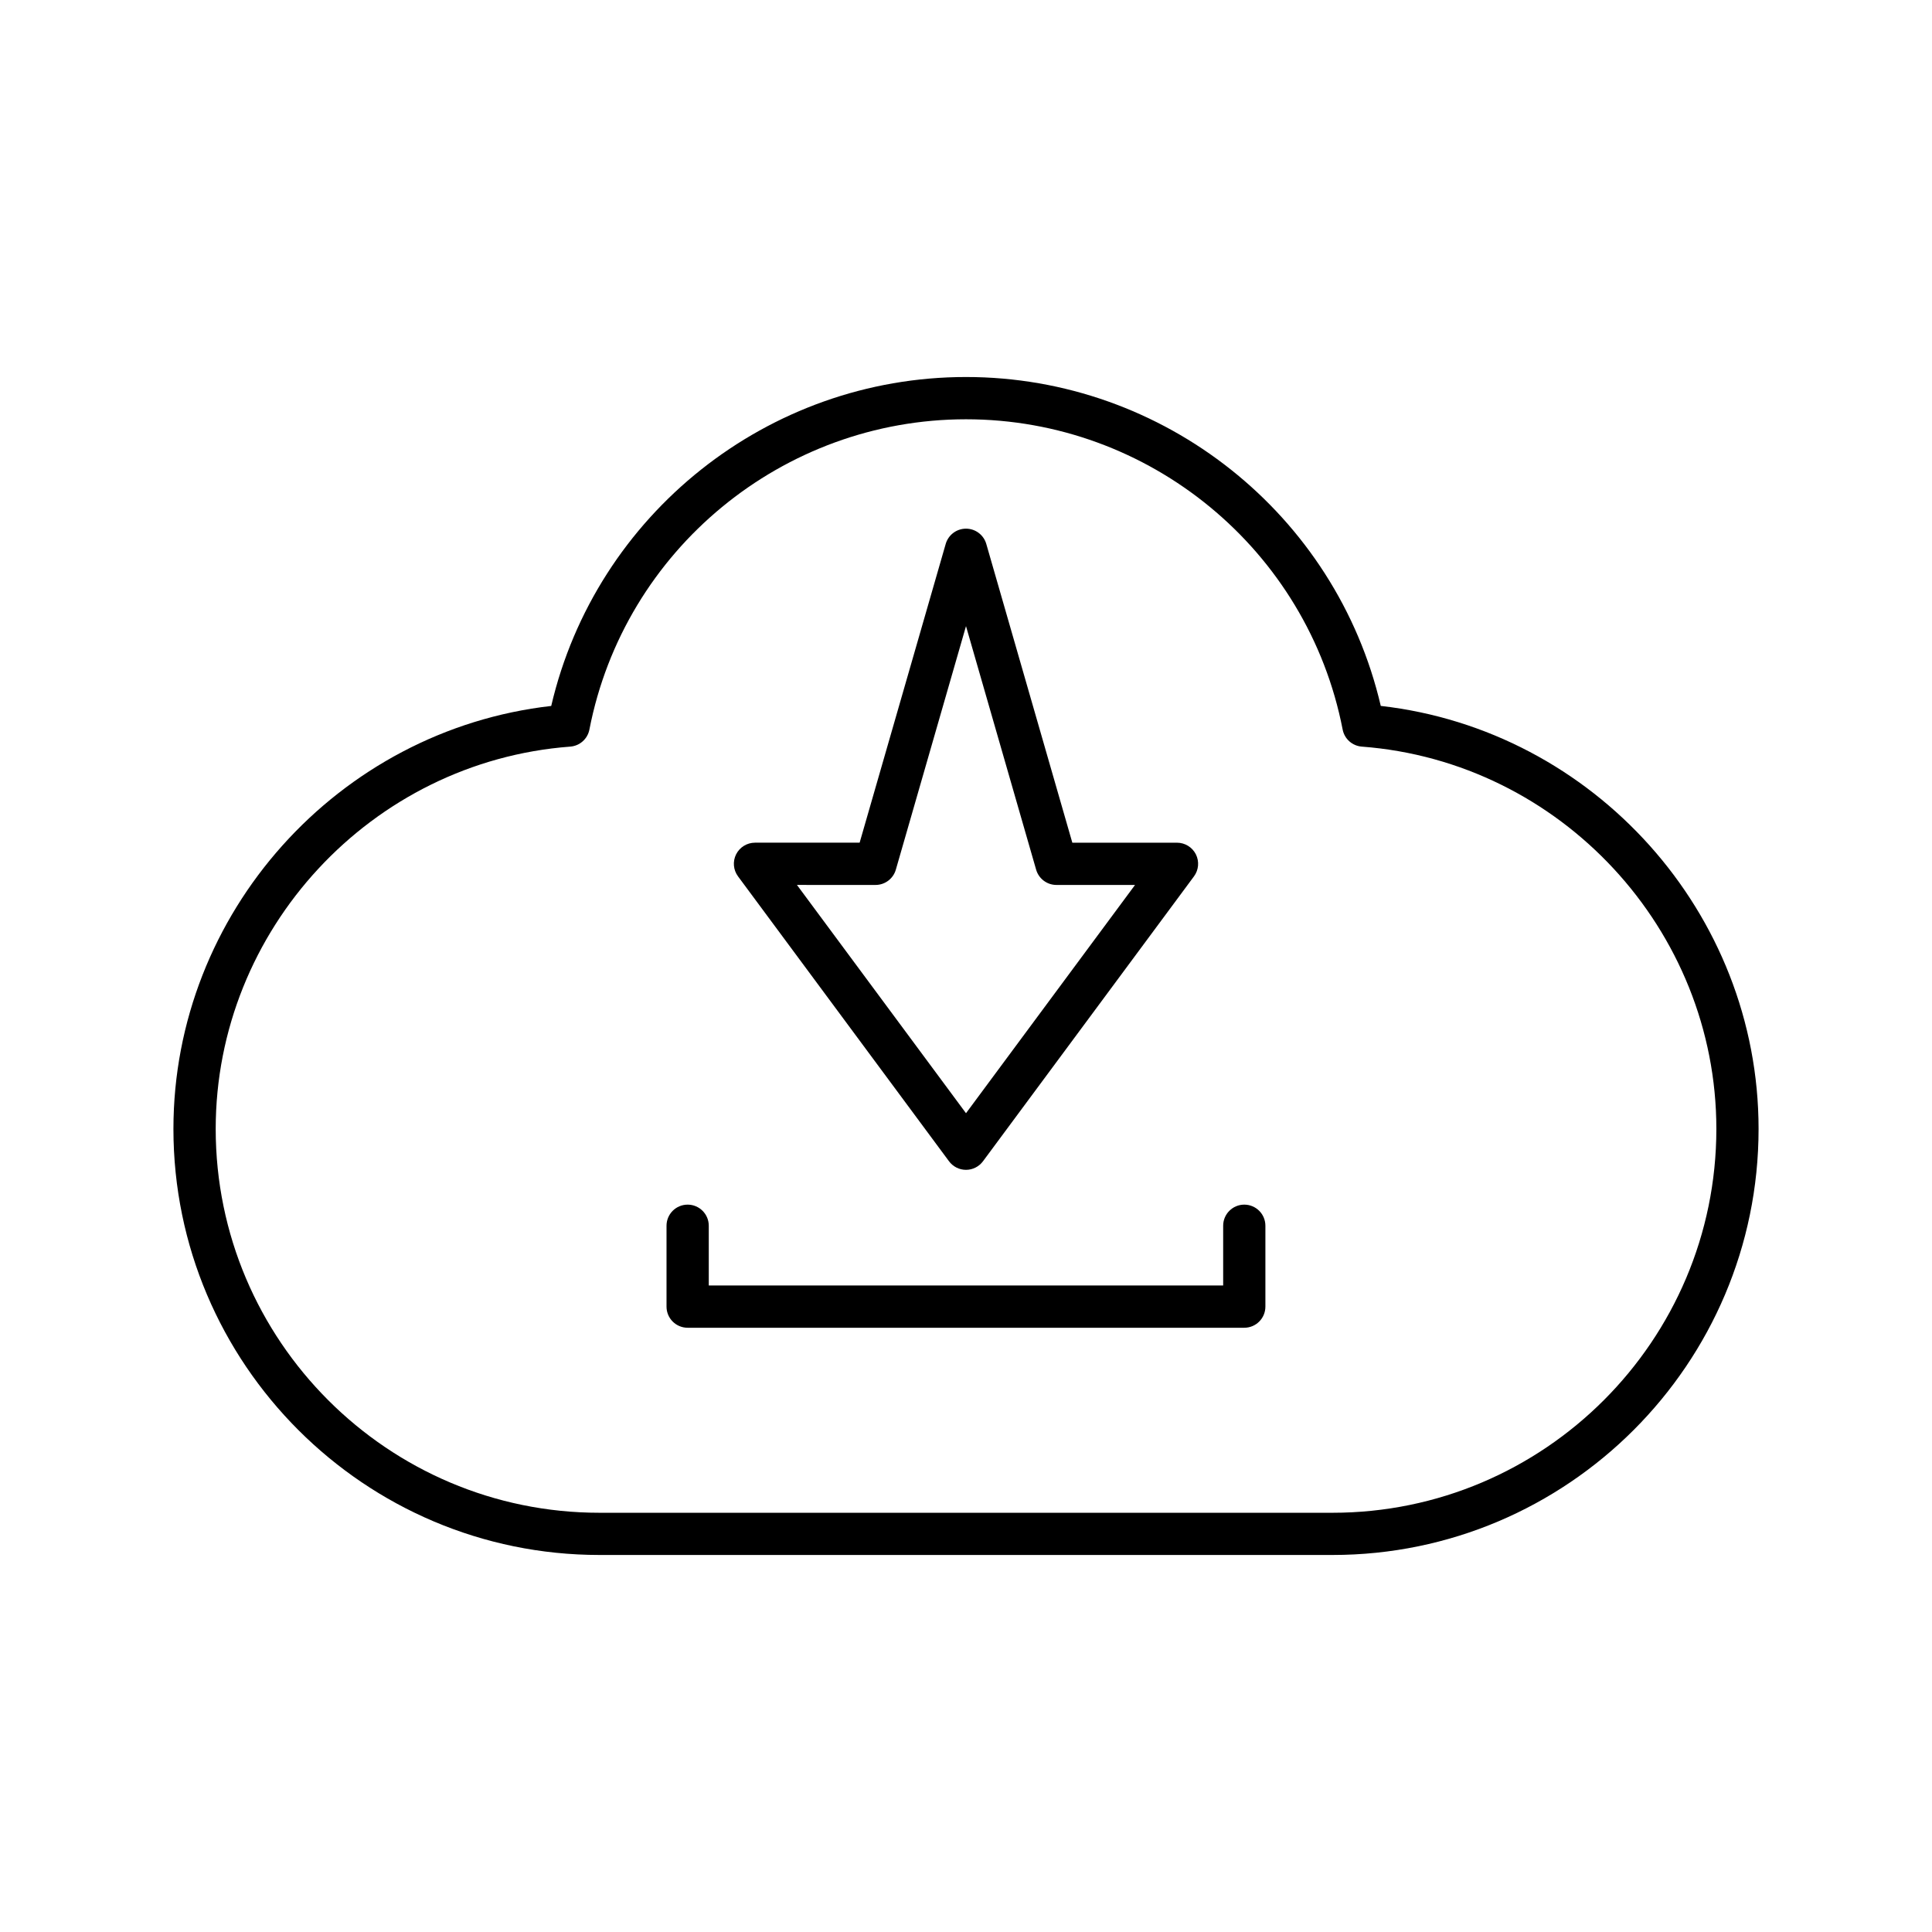
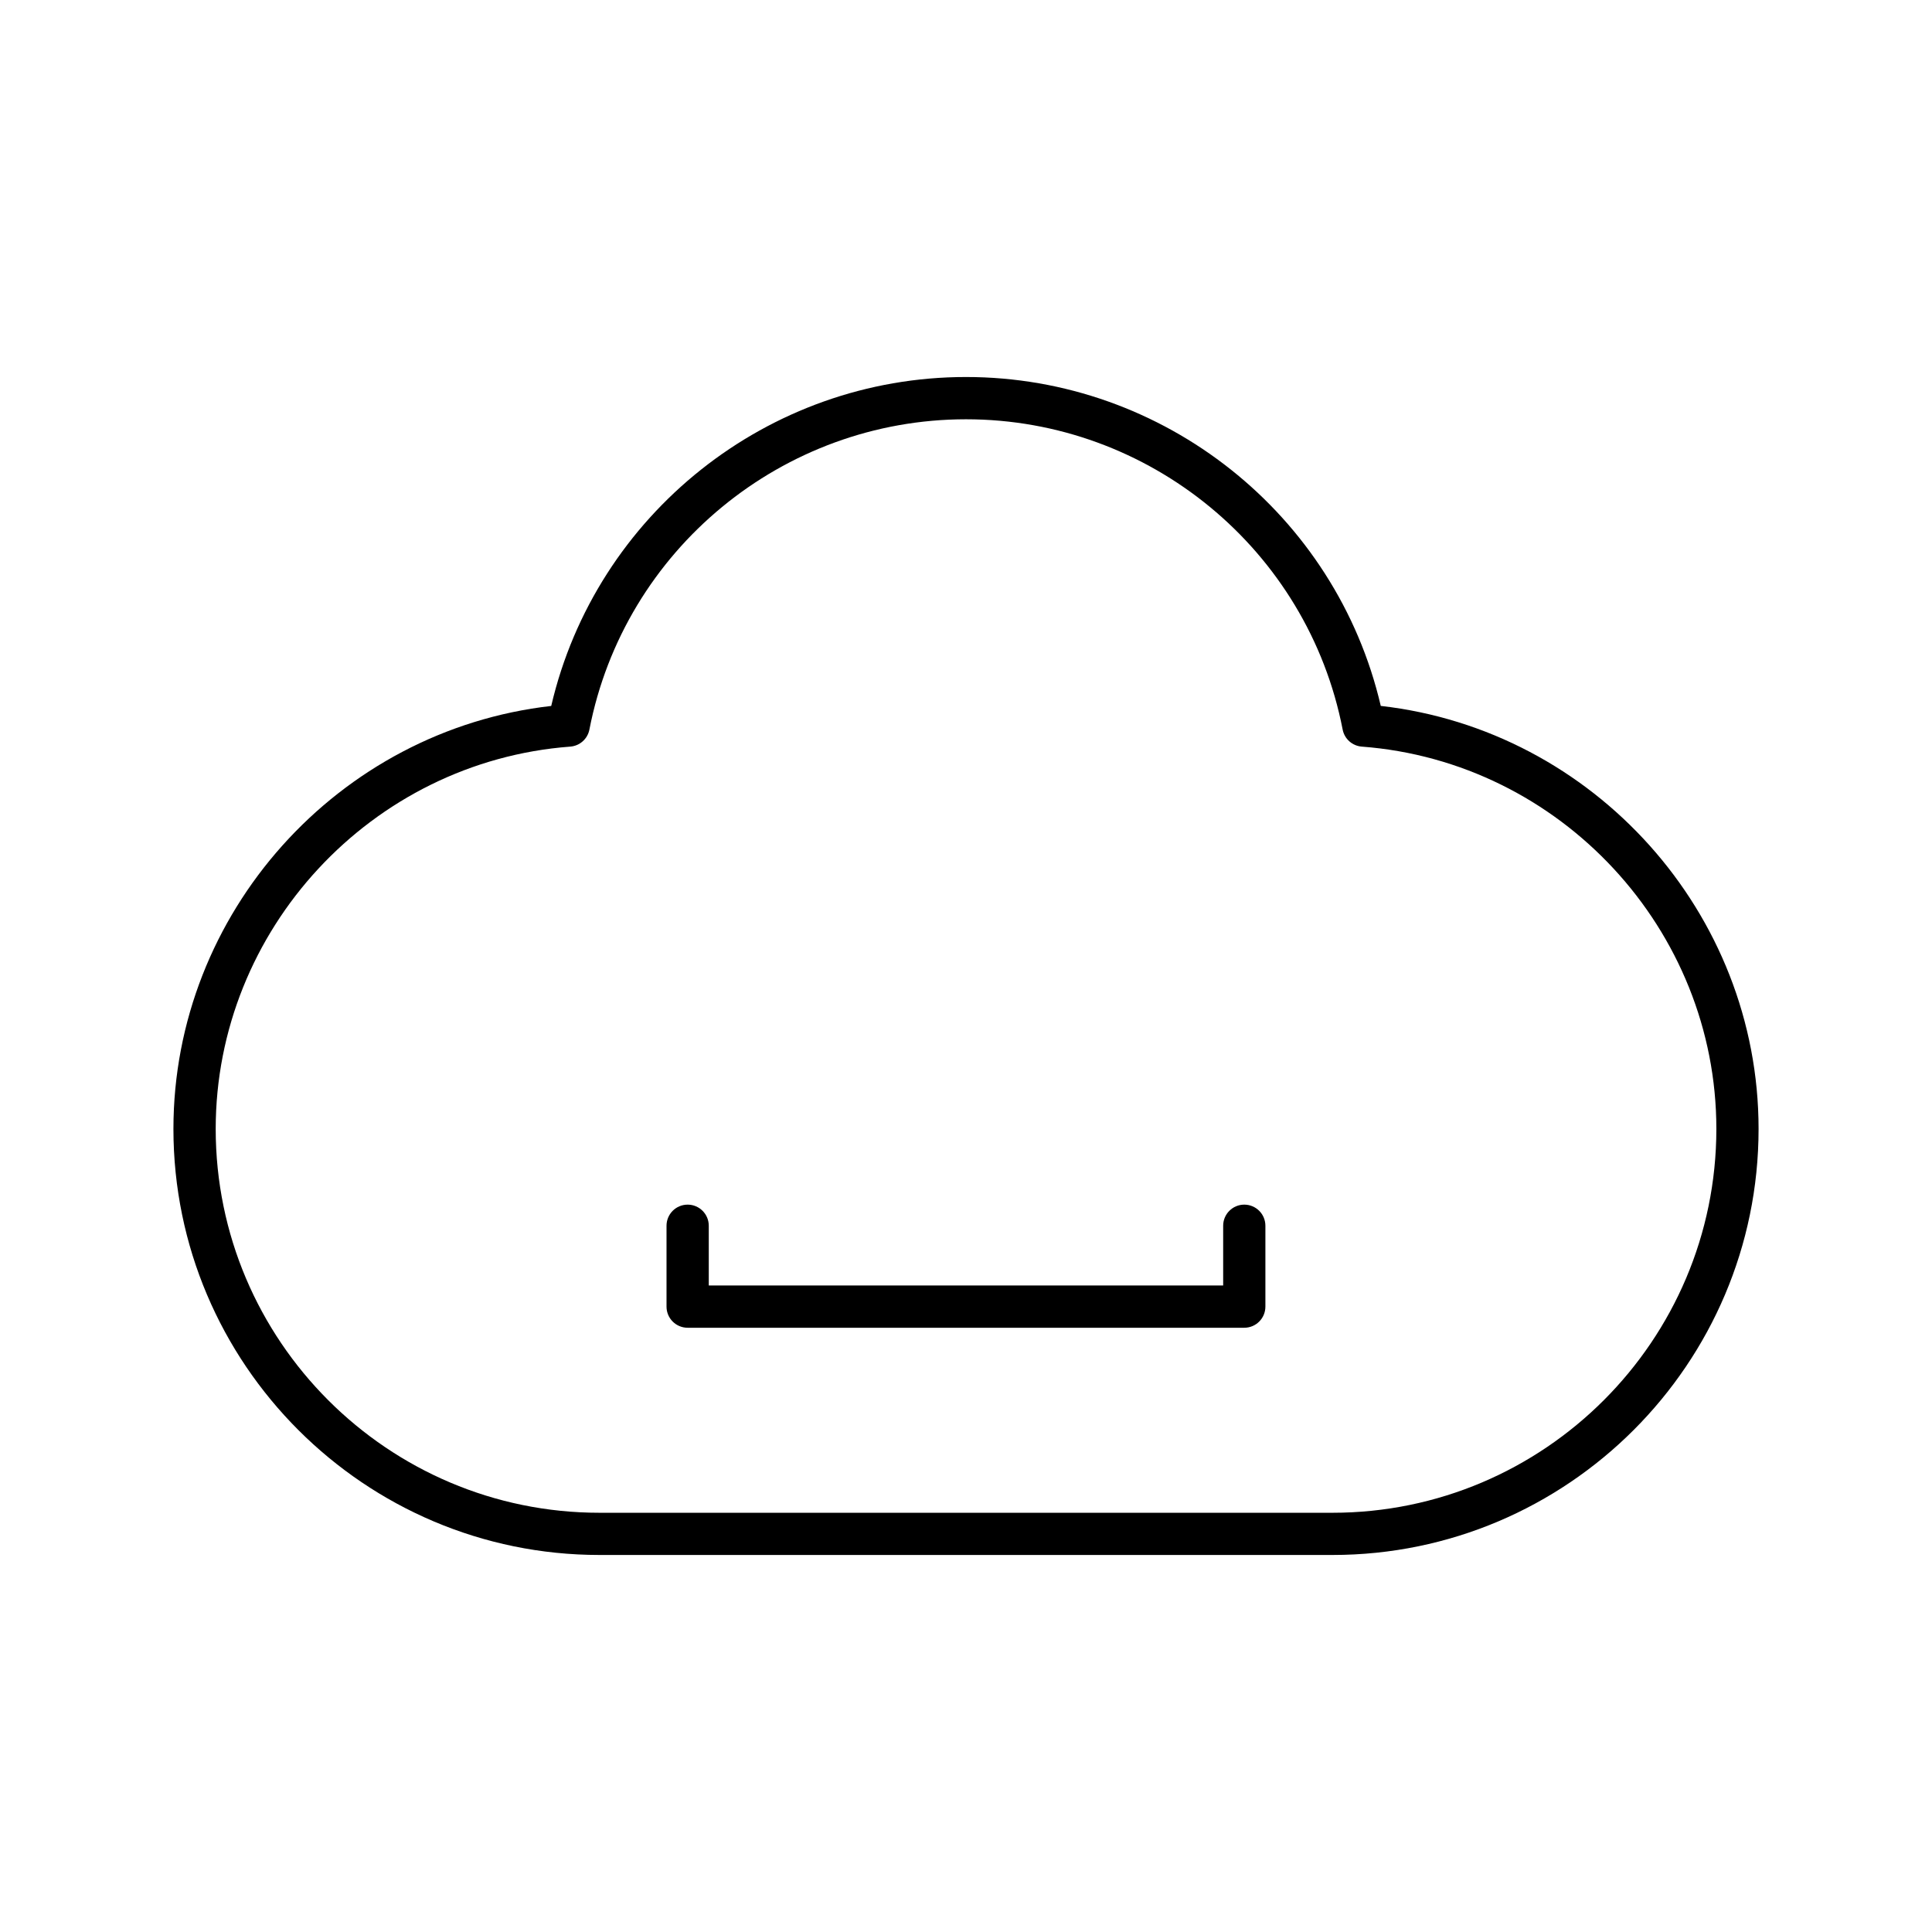
<svg xmlns="http://www.w3.org/2000/svg" fill="#000000" width="800px" height="800px" version="1.1" viewBox="144 144 512 512">
  <g>
    <path d="m509.92 331.08c-11.832-50.758-57.402-87.168-109.92-87.168-52.52 0-98.09 36.414-109.92 87.172-56.477 6.41-100.12 54.852-100.12 112.09 0 62.262 50.652 112.91 112.92 112.91h194.24c62.266 0 112.92-50.652 112.92-112.91 0.004-57.242-43.641-105.68-100.12-112.1zm-12.797 213.82h-194.24c-56.09 0-101.72-45.629-101.72-101.72 0-52.828 41.273-97.34 93.961-101.32 2.516-0.191 4.594-2.039 5.074-4.516 9.25-47.648 51.227-82.23 99.809-82.23s90.555 34.582 99.812 82.23c0.48 2.477 2.559 4.324 5.074 4.516 52.688 3.984 93.961 48.496 93.961 101.32-0.004 56.086-45.641 101.72-101.73 101.72z" />
-     <path d="m395.5 451.75c1.055 1.426 2.727 2.269 4.5 2.269 1.77 0 3.445-0.844 4.5-2.269l55.914-75.5c1.258-1.695 1.453-3.957 0.504-5.848-0.957-1.887-2.887-3.078-5.004-3.078h-27.734l-22.801-79.168c-0.691-2.402-2.887-4.055-5.379-4.055s-4.691 1.652-5.379 4.051l-22.809 79.168h-27.727c-2.117 0-4.047 1.191-5.004 3.078-0.953 1.891-0.754 4.156 0.504 5.848zm-19.473-73.23c2.492 0 4.691-1.652 5.379-4.051l18.594-64.539 18.586 64.539c0.688 2.398 2.887 4.051 5.379 4.051h20.832l-44.797 60.492-44.801-60.496z" />
    <path d="m473.75 463.24c-3.094 0-5.598 2.504-5.598 5.598v15.832h-136.32v-15.832c0-3.094-2.504-5.598-5.598-5.598s-5.598 2.504-5.598 5.598v21.43c0 3.094 2.504 5.598 5.598 5.598h147.51c3.094 0 5.598-2.504 5.598-5.598v-21.43c0-3.094-2.504-5.598-5.598-5.598z" />
  </g>
</svg>